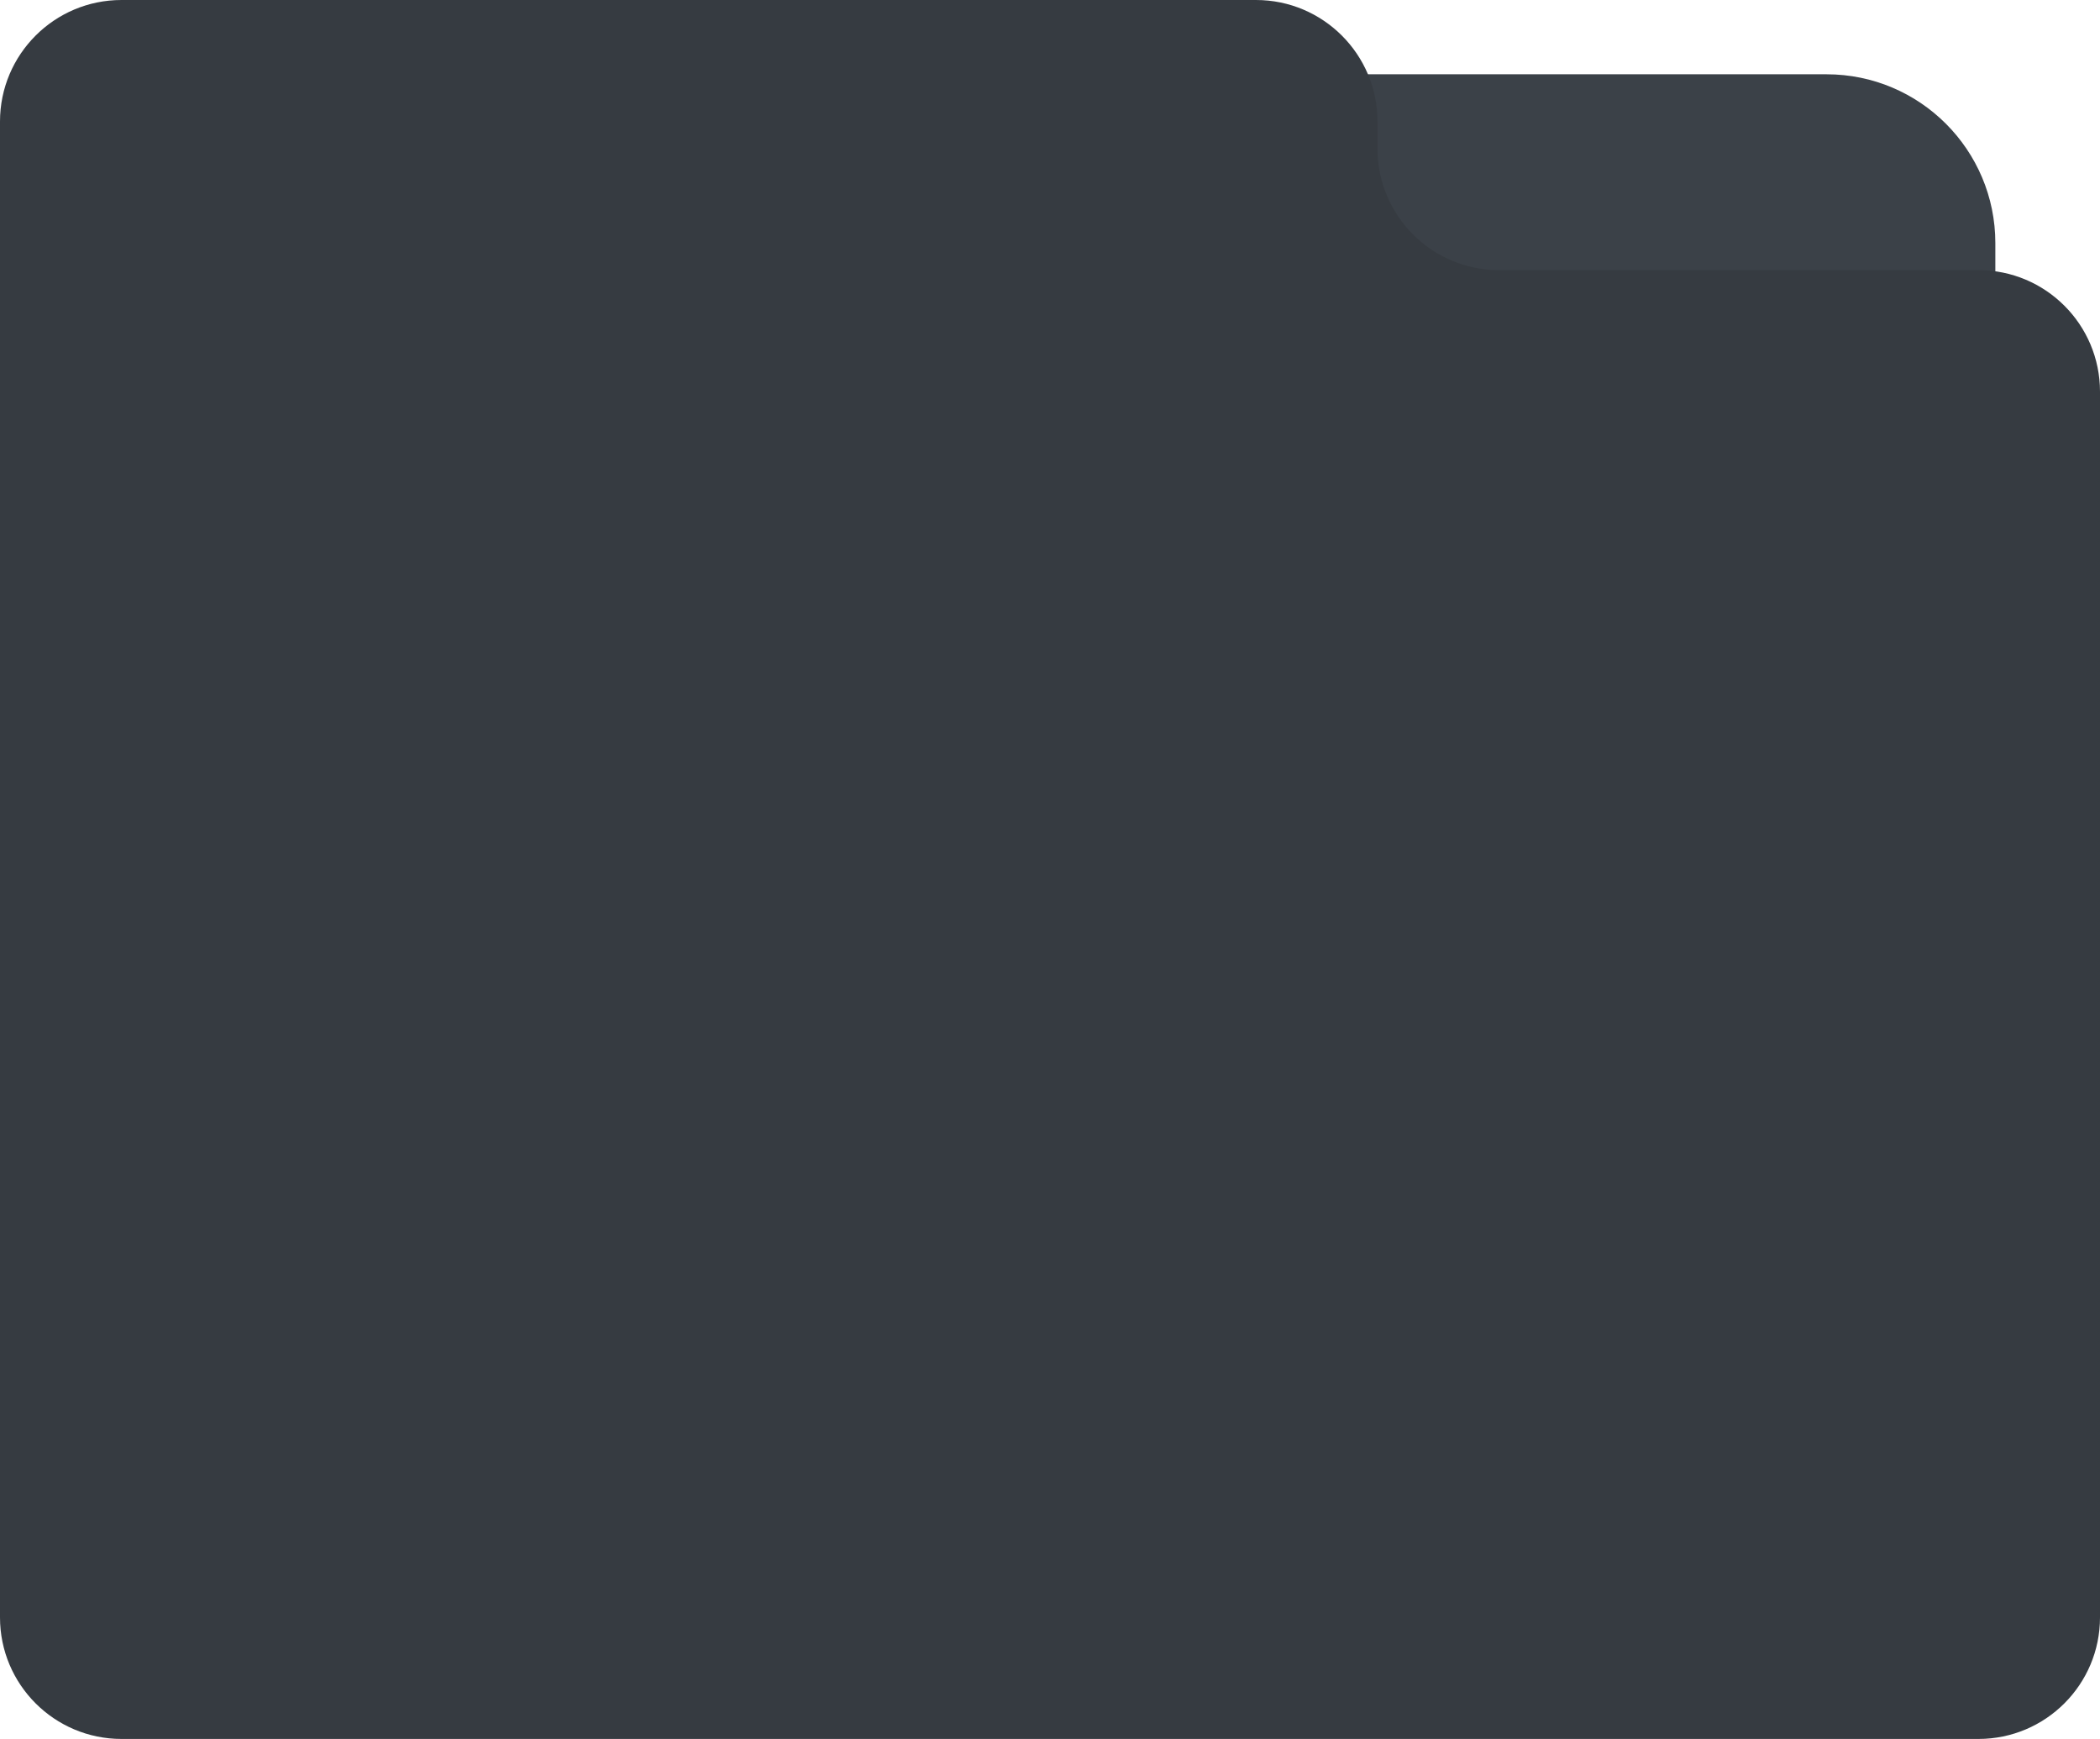
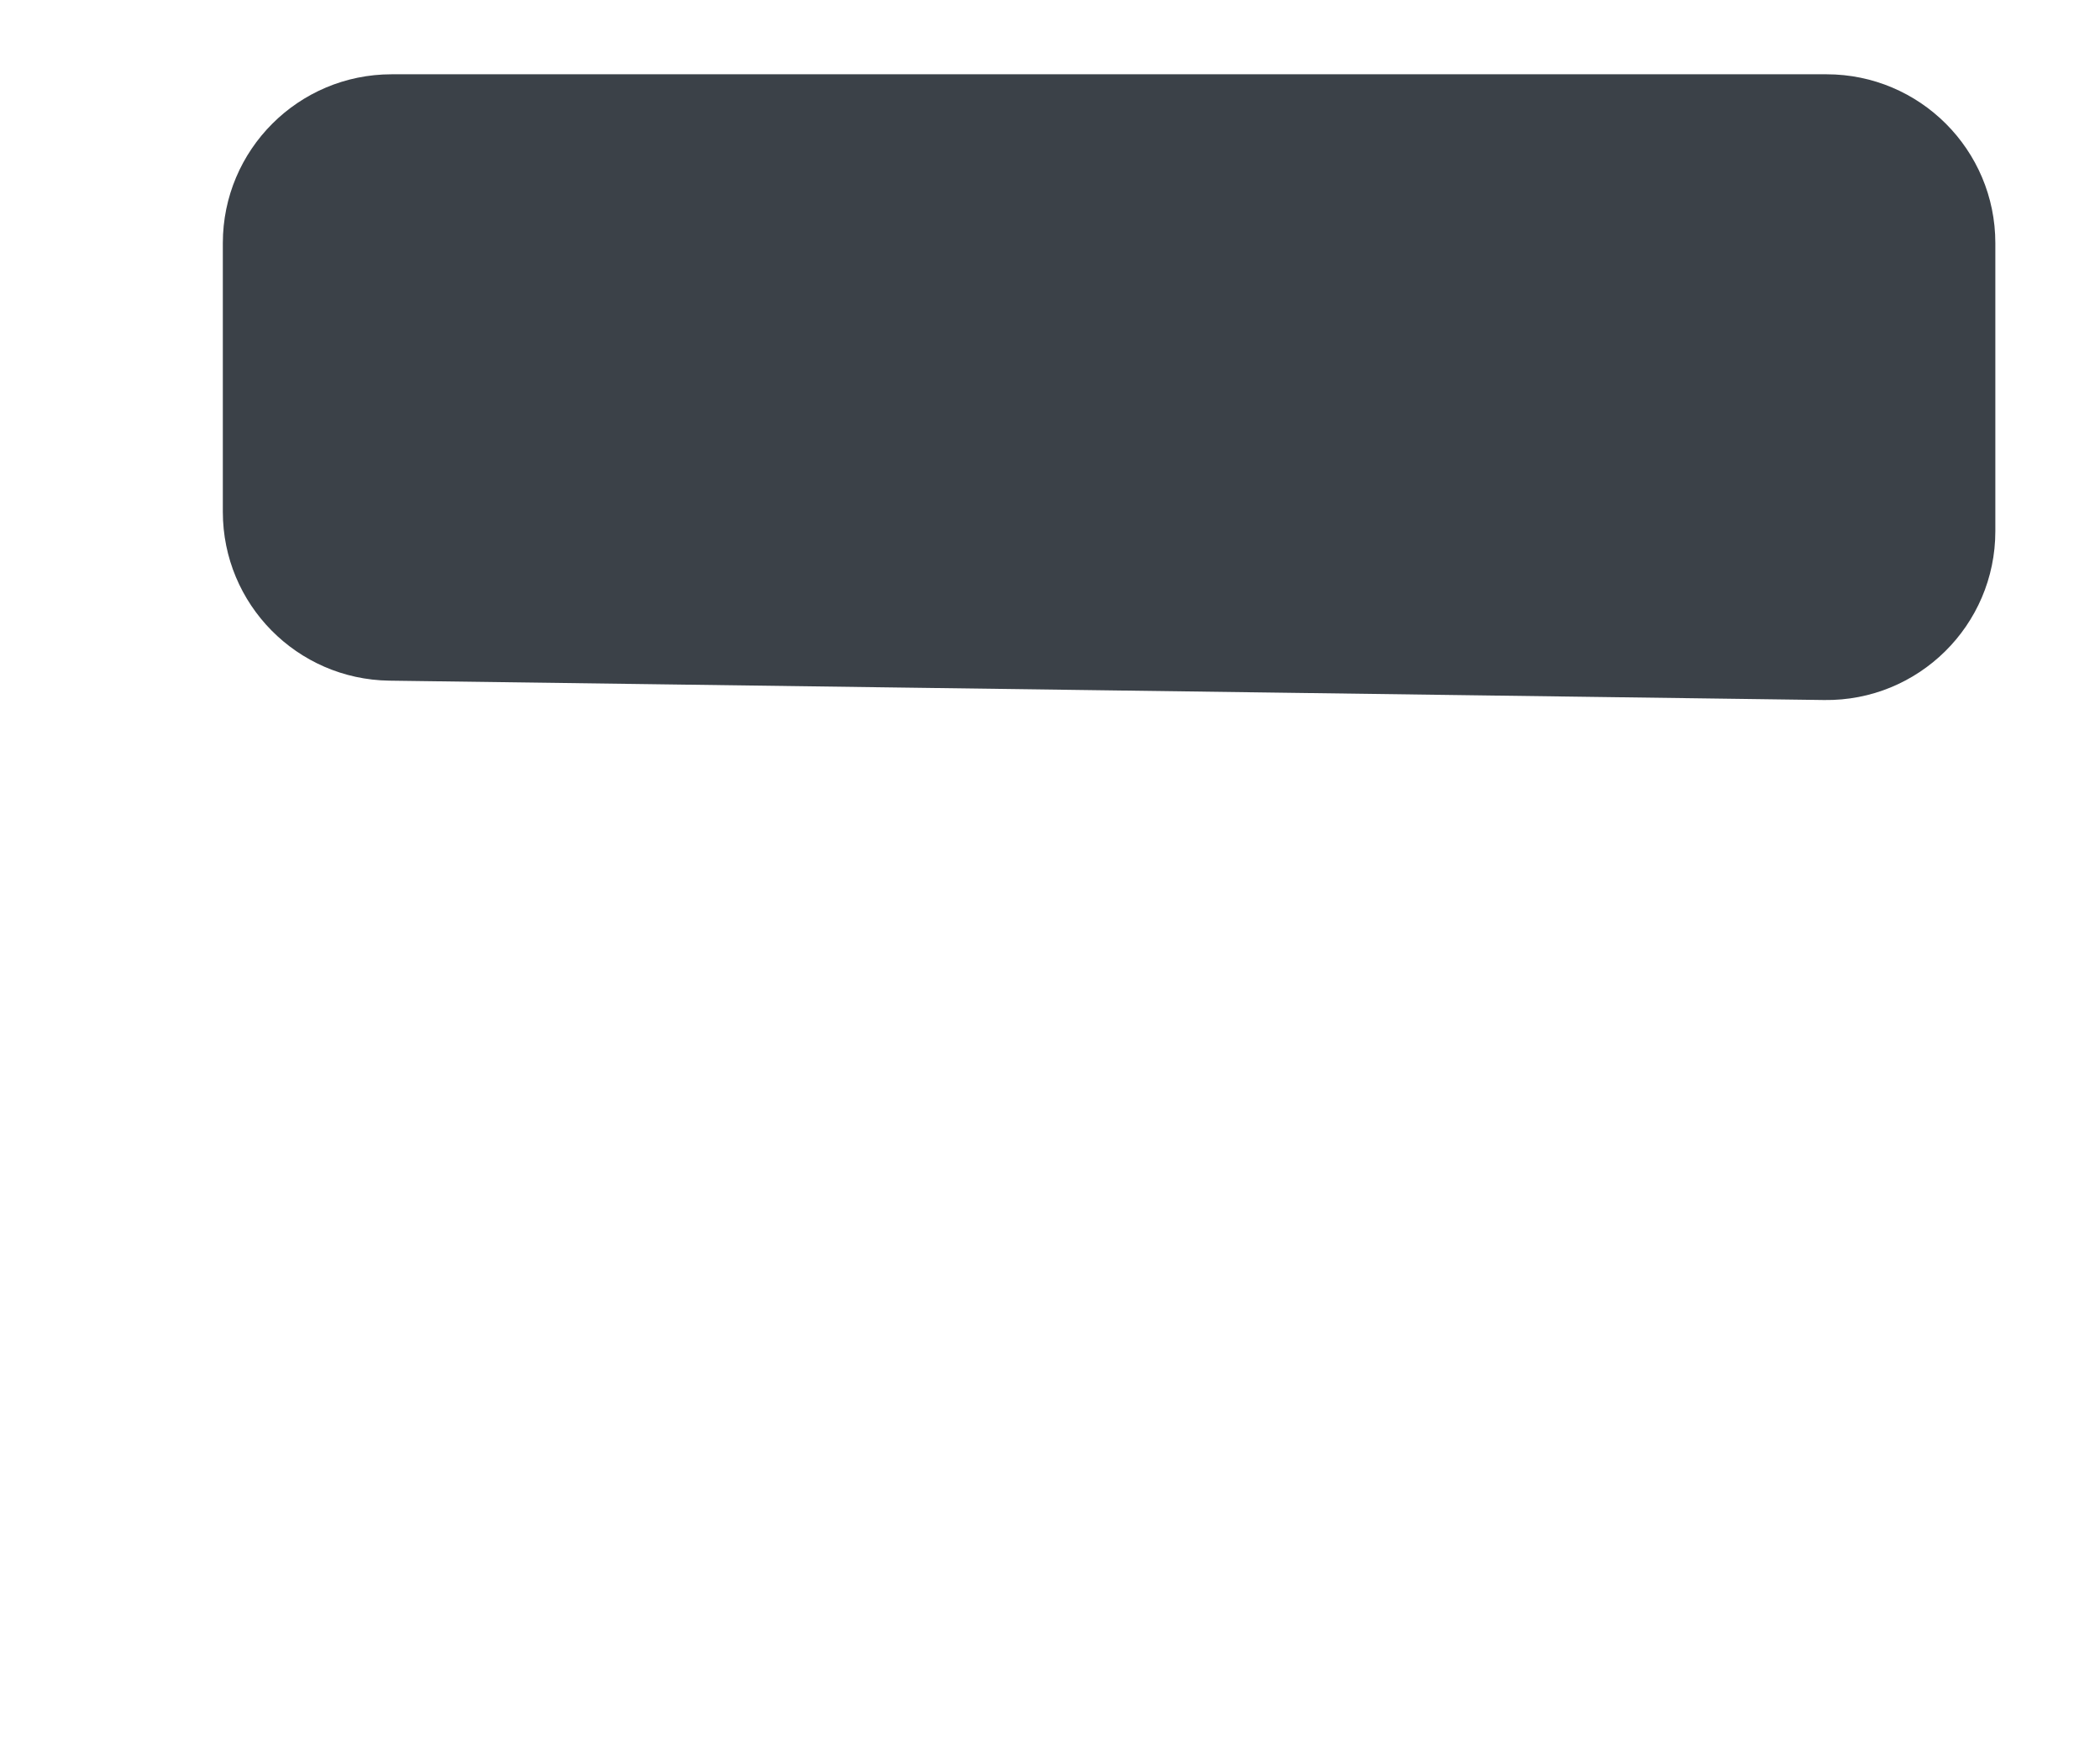
<svg xmlns="http://www.w3.org/2000/svg" width="622" height="515" viewBox="0 0 622 515" fill="none">
  <path d="M66 72C66 44.386 88.386 22 116 22L541 22C568.614 22 591 44.386 591 72V157.321C591 185.199 568.201 207.692 540.325 207.316L115.325 201.58C87.977 201.211 66 178.936 66 151.585V72Z" fill="#3B4148" />
-   <path d="M408 44C408 63.882 424.118 80 444 80H586C605.882 80 622 96.118 622 116V479C622 498.882 605.882 515 586 515H36C16.118 515 0 498.882 0 479V36C0 16.118 16.118 0 36 0H372C391.882 0 408 16.118 408 36V44Z" fill="#363B41" />
</svg>